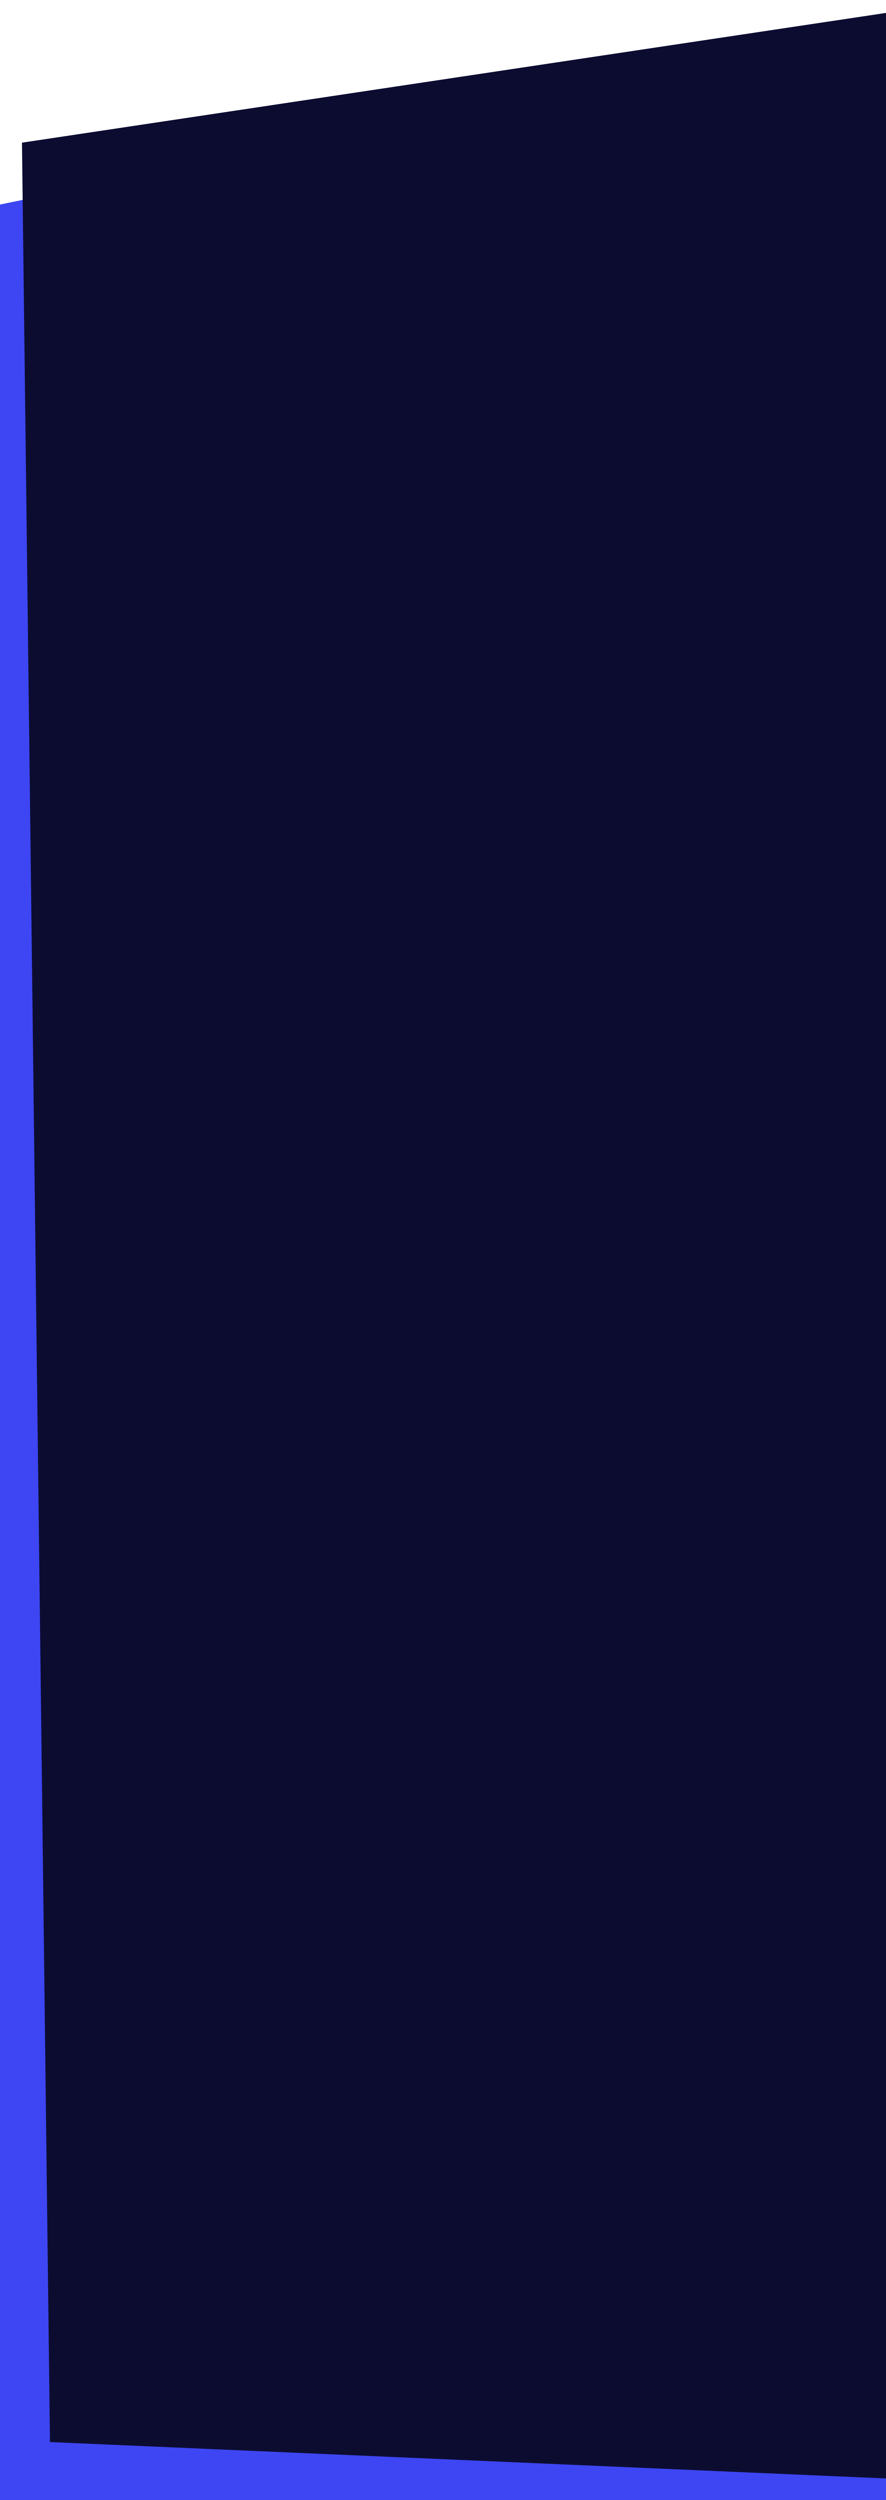
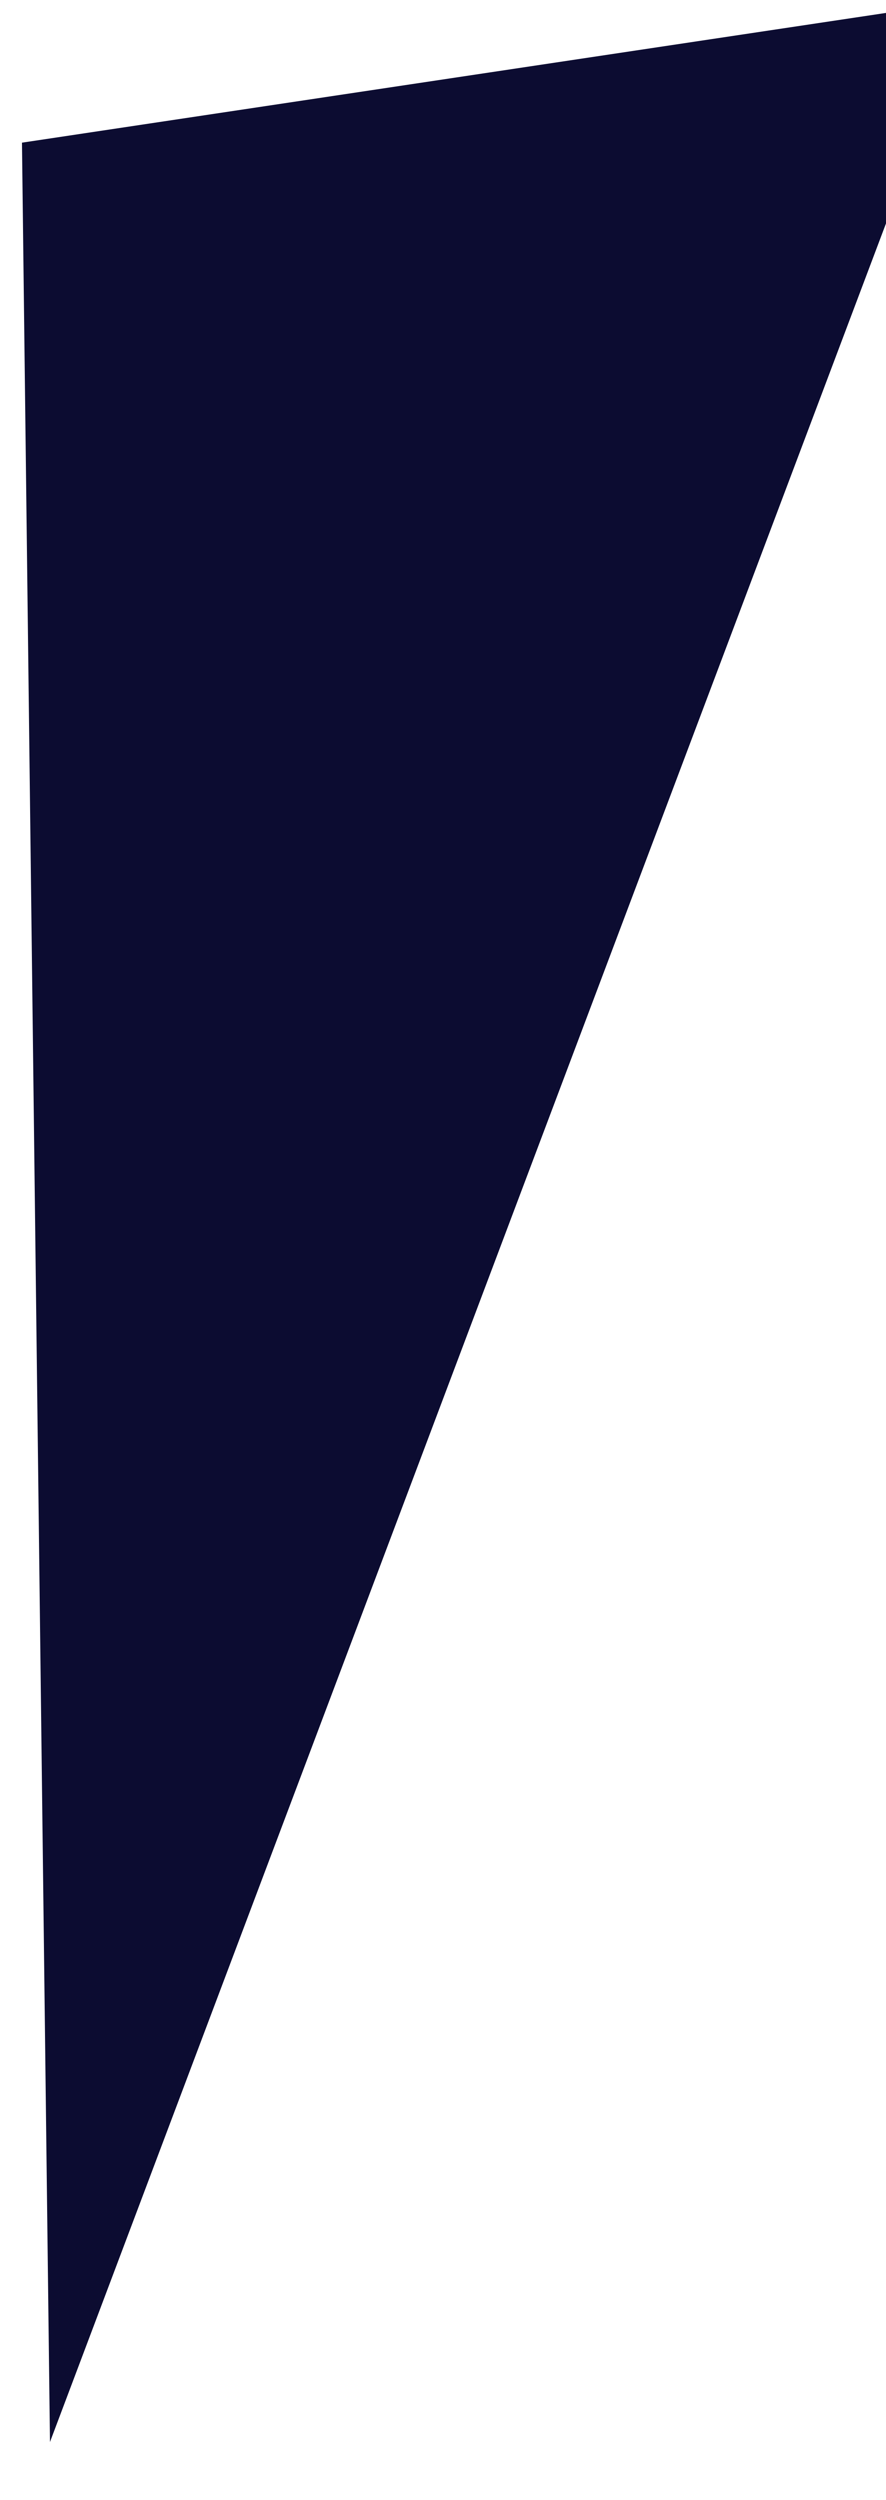
<svg xmlns="http://www.w3.org/2000/svg" width="390" height="1100" viewBox="0 0 390 1100" fill="none" preserveAspectRatio="none">
  <g clip-path="url(#clip0_1_30)">
-     <path d="M459.441 -3.844L450.409 1100.06H-13.266L-22.878 94.661L459.441 -3.844Z" fill="#3D46F2" />
-     <path d="M427.012 0.128L427.016 1092.09L21.994 1074.46L9.67 62.769L427.012 0.128Z" fill="#0C0C31" />
+     <path d="M427.012 0.128L21.994 1074.46L9.67 62.769L427.012 0.128Z" fill="#0C0C31" />
  </g>
  <defs>
    <clipPath id="clip0_1_30">
      <rect width="390" height="1100" fill="white" />
    </clipPath>
  </defs>
</svg>